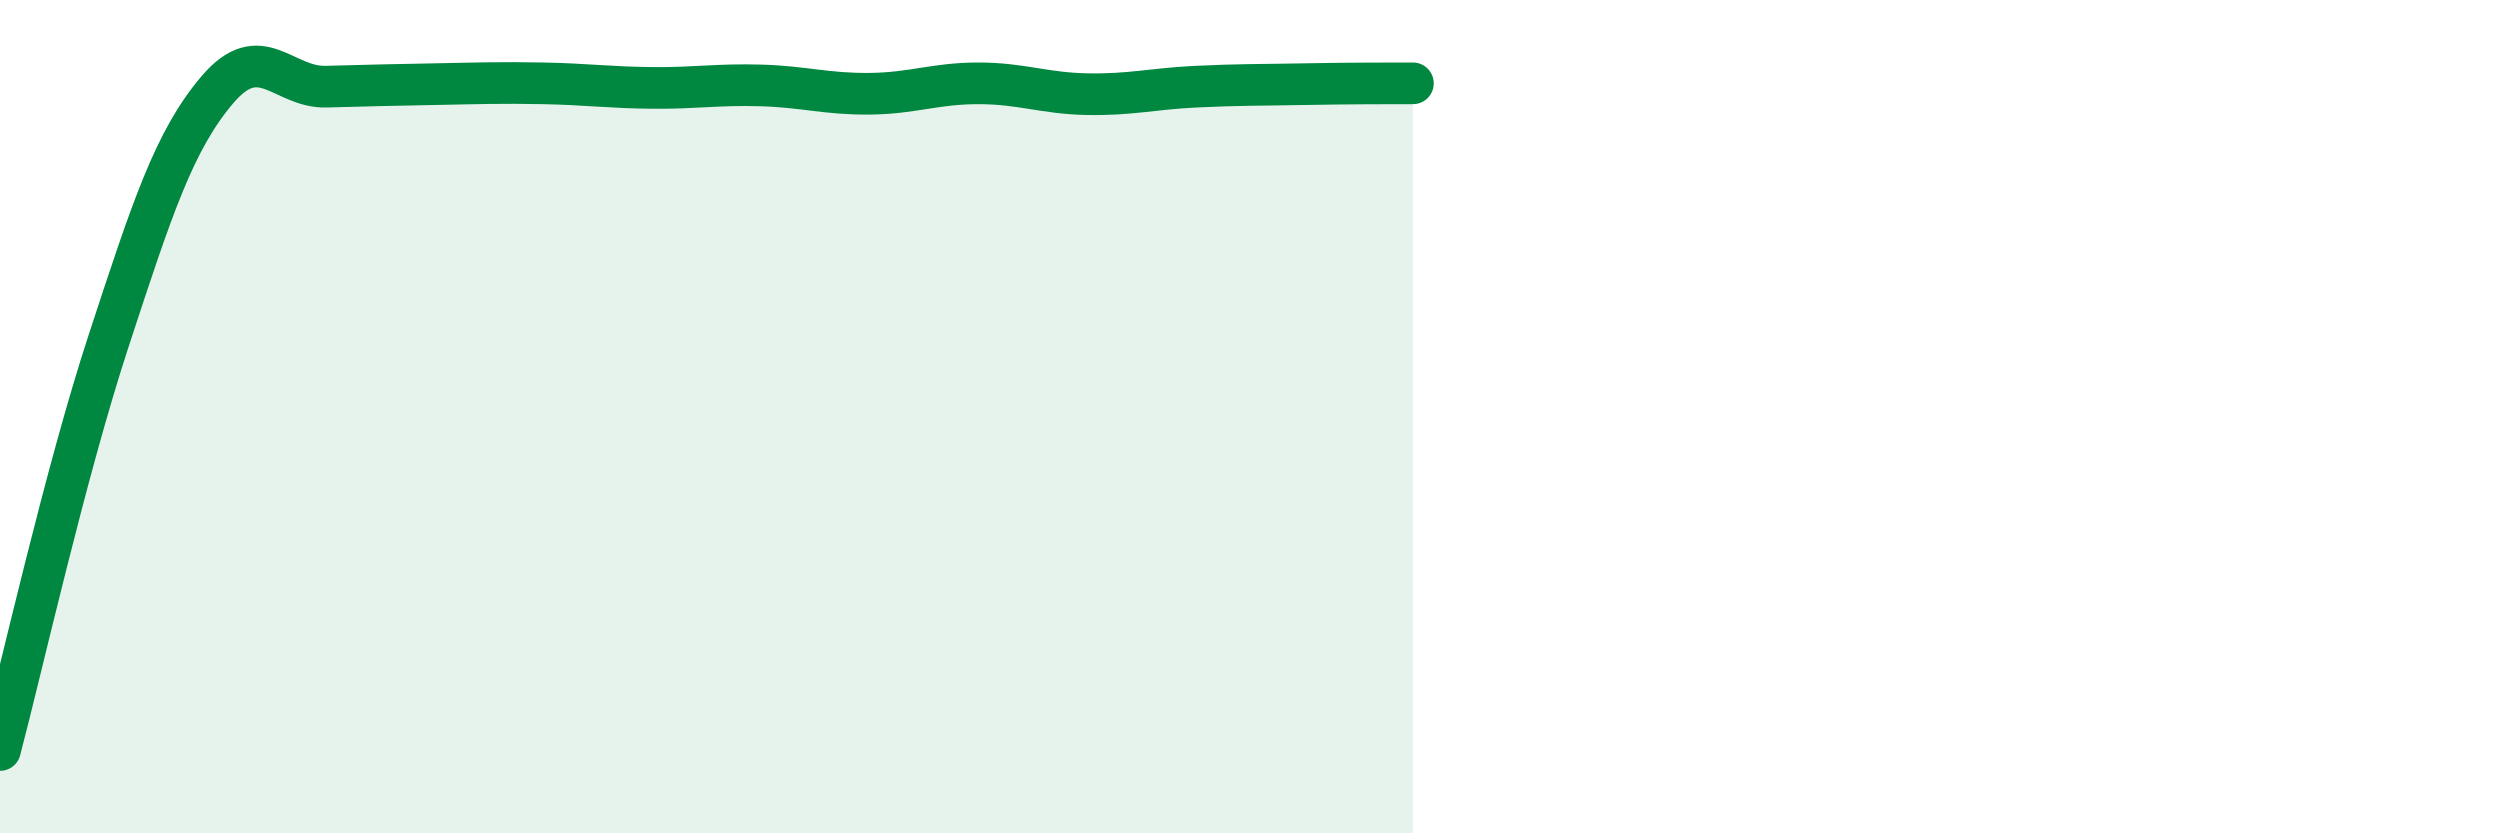
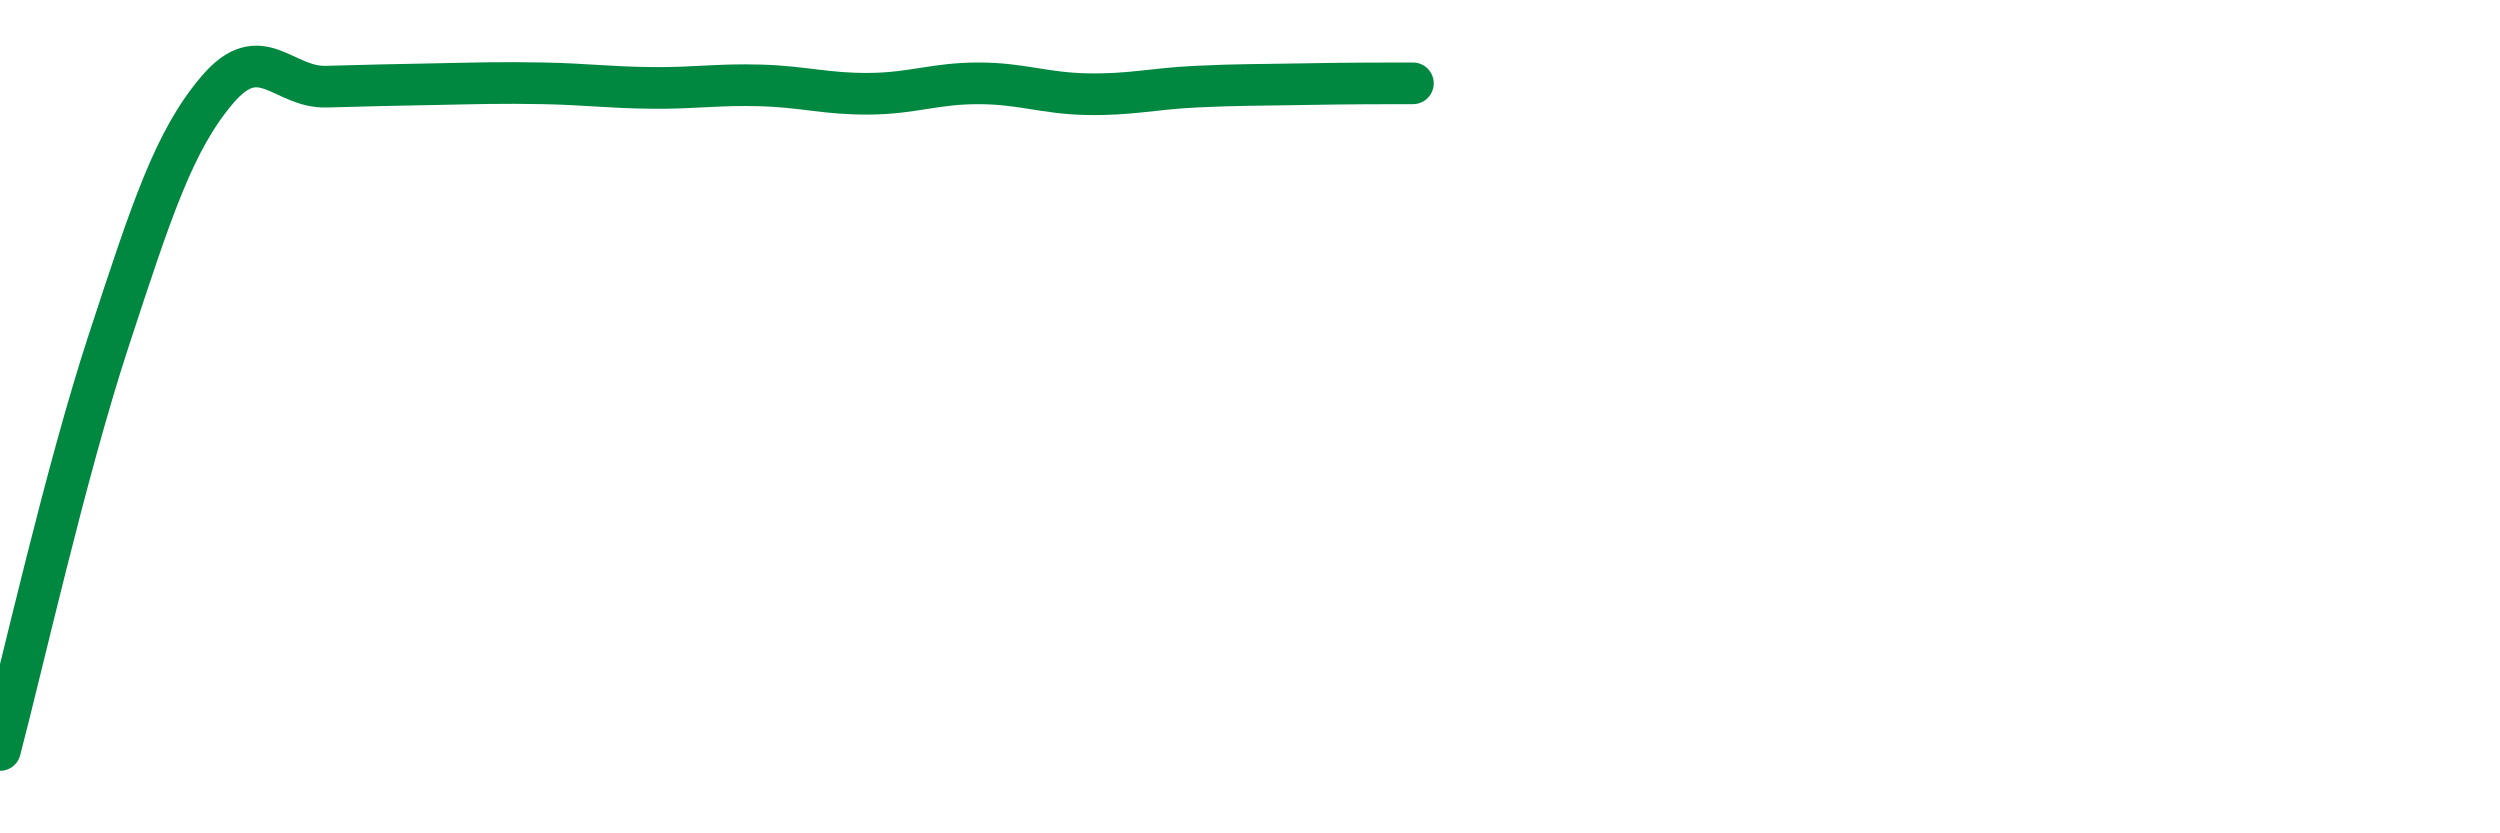
<svg xmlns="http://www.w3.org/2000/svg" width="60" height="20" viewBox="0 0 60 20">
-   <path d="M 0,18 C 0.52,16.03 1.57,11.34 2.61,8.17 C 3.65,5 4.18,3.37 5.22,2.15 C 6.26,0.93 6.79,2.11 7.83,2.08 C 8.87,2.05 9.39,2.04 10.43,2.02 C 11.47,2 12,1.98 13.04,2 C 14.08,2.02 14.61,2.1 15.65,2.11 C 16.69,2.12 17.22,2.02 18.26,2.05 C 19.3,2.08 19.83,2.26 20.87,2.25 C 21.91,2.24 22.44,2 23.48,2 C 24.52,2 25.05,2.24 26.09,2.26 C 27.13,2.28 27.66,2.13 28.7,2.08 C 29.74,2.03 30.26,2.04 31.3,2.02 C 32.34,2 33.39,2 33.91,2L33.91 20L0 20Z" fill="#008740" opacity="0.1" stroke-linecap="round" stroke-linejoin="round" />
  <path d="M 0,18 C 0.52,16.03 1.57,11.34 2.61,8.17 C 3.65,5 4.18,3.37 5.22,2.15 C 6.26,0.93 6.79,2.11 7.83,2.08 C 8.87,2.05 9.39,2.04 10.43,2.02 C 11.47,2 12,1.98 13.04,2 C 14.08,2.02 14.61,2.1 15.65,2.11 C 16.69,2.12 17.22,2.02 18.26,2.05 C 19.3,2.08 19.83,2.26 20.87,2.25 C 21.91,2.24 22.44,2 23.48,2 C 24.52,2 25.05,2.24 26.09,2.26 C 27.13,2.28 27.66,2.13 28.7,2.08 C 29.74,2.03 30.26,2.04 31.3,2.02 C 32.34,2 33.39,2 33.91,2" stroke="#008740" stroke-width="1" fill="none" stroke-linecap="round" stroke-linejoin="round" />
</svg>